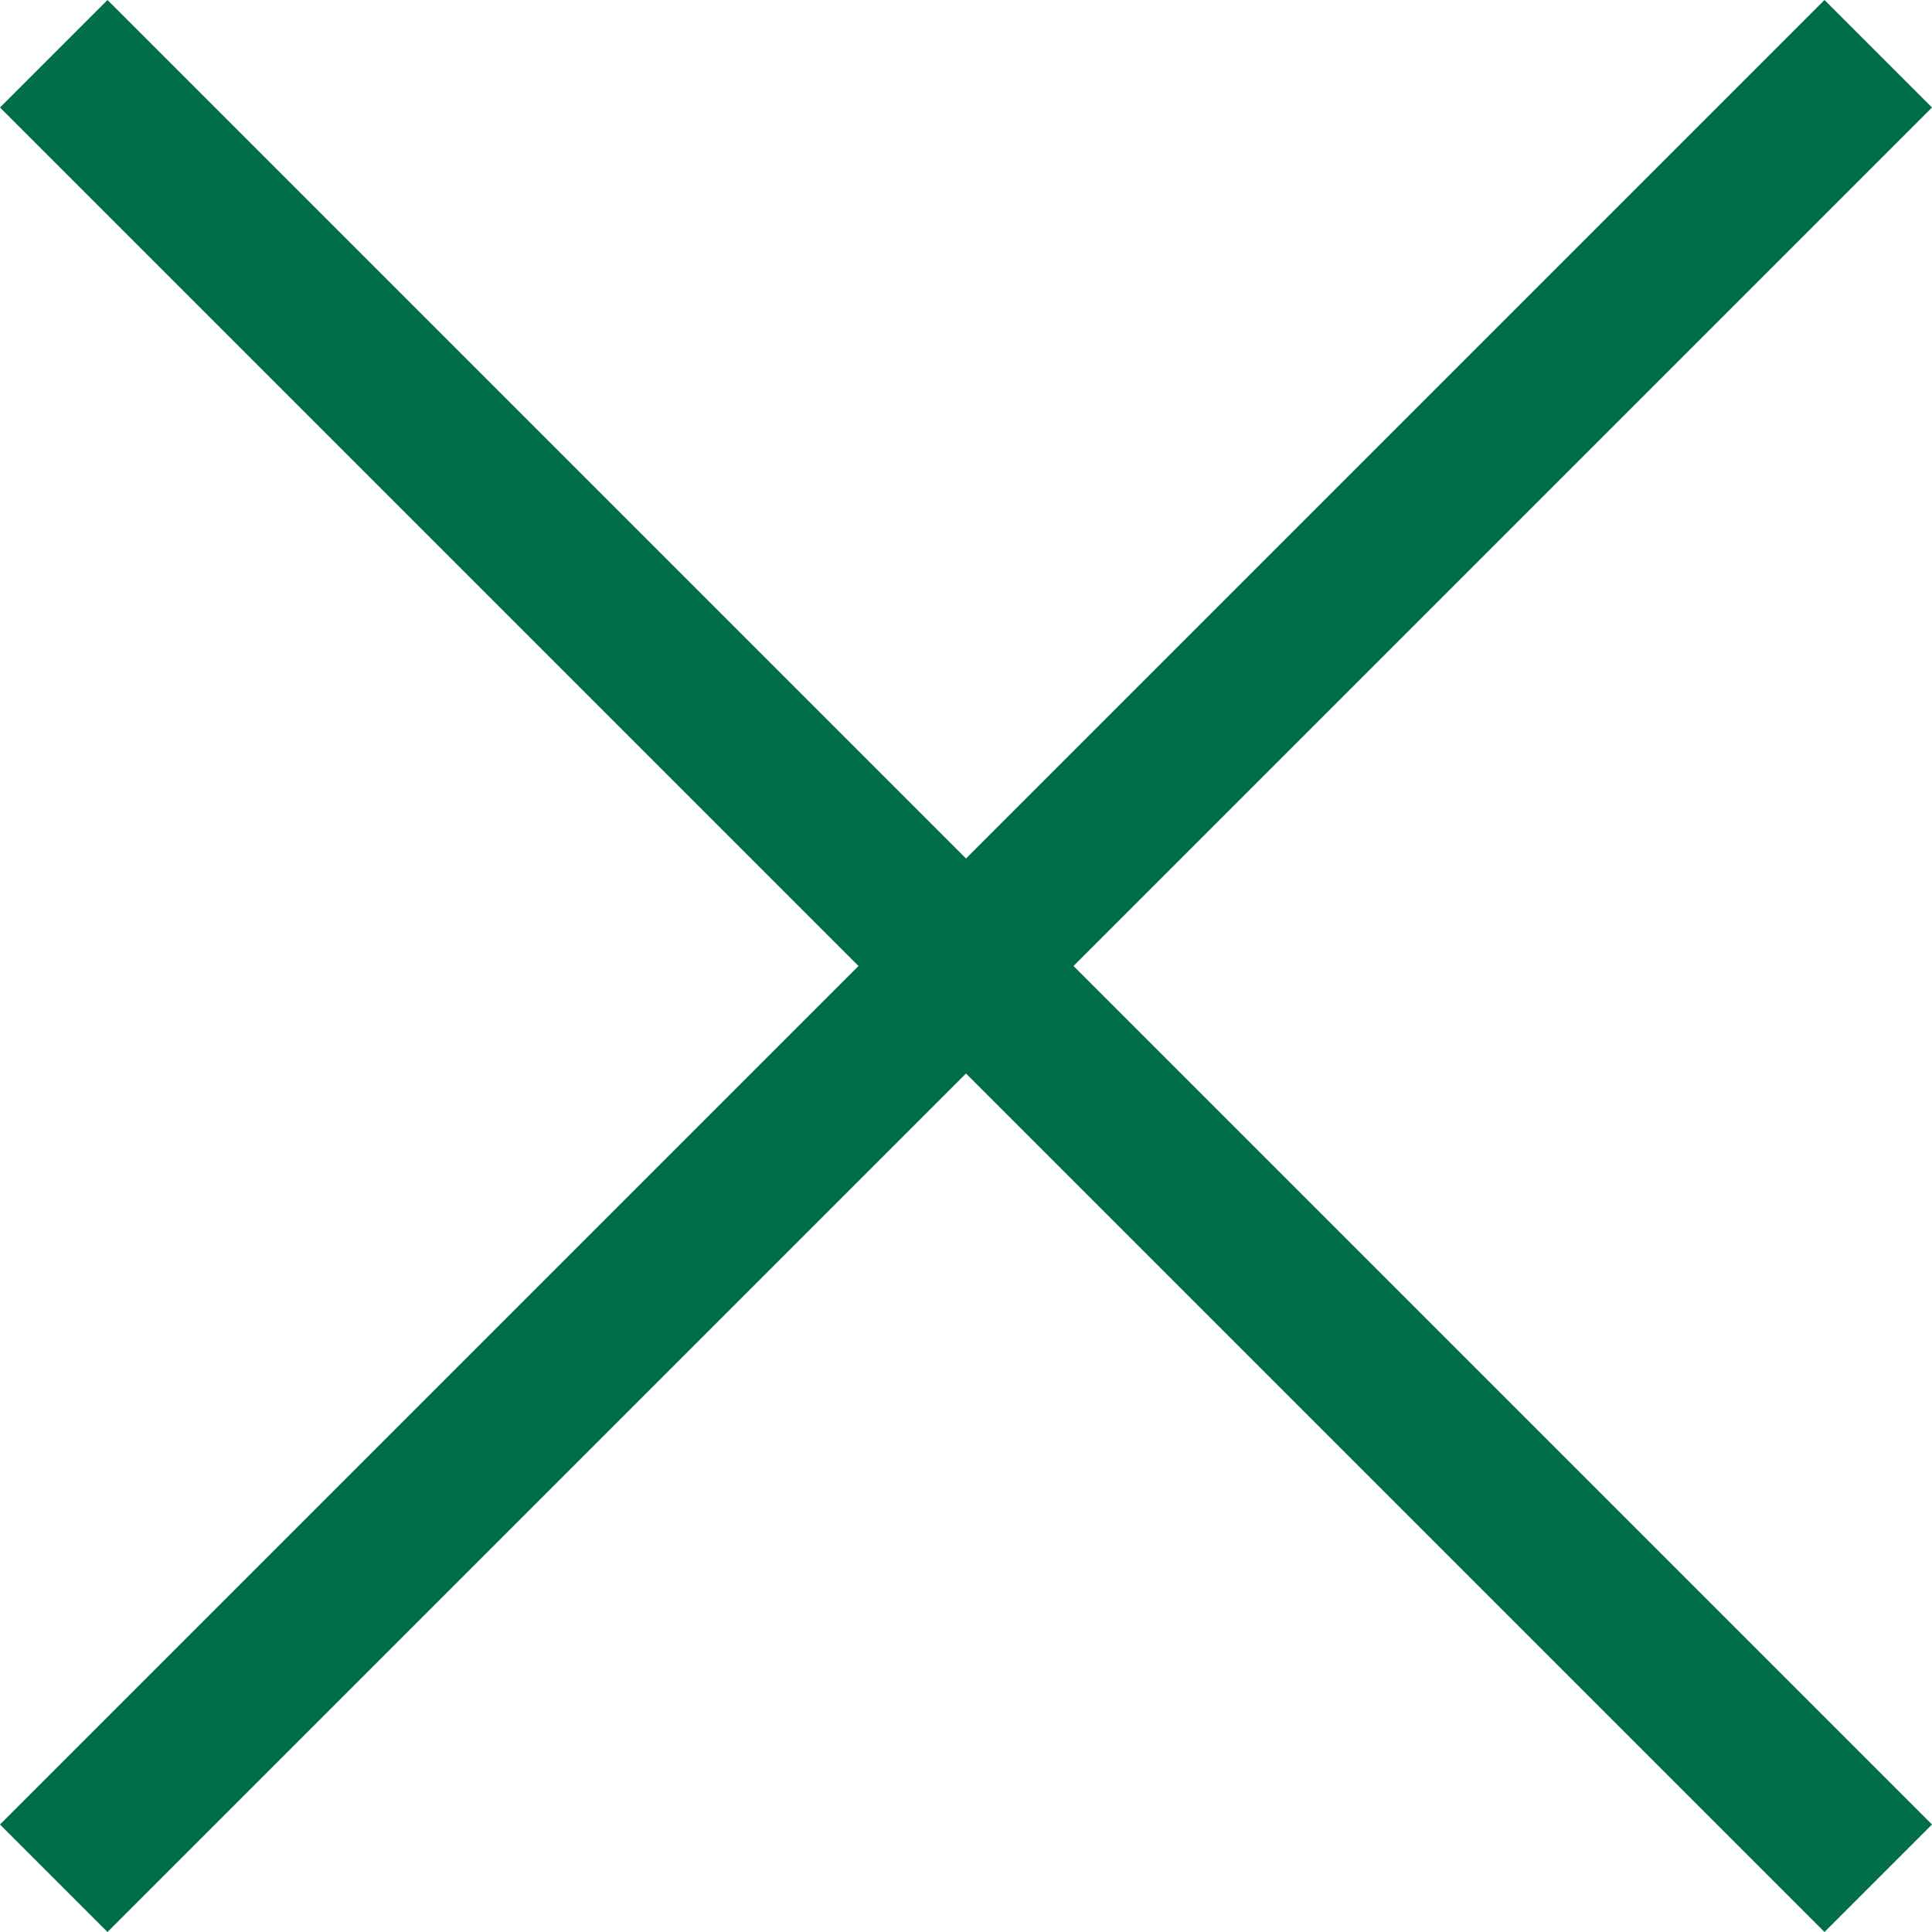
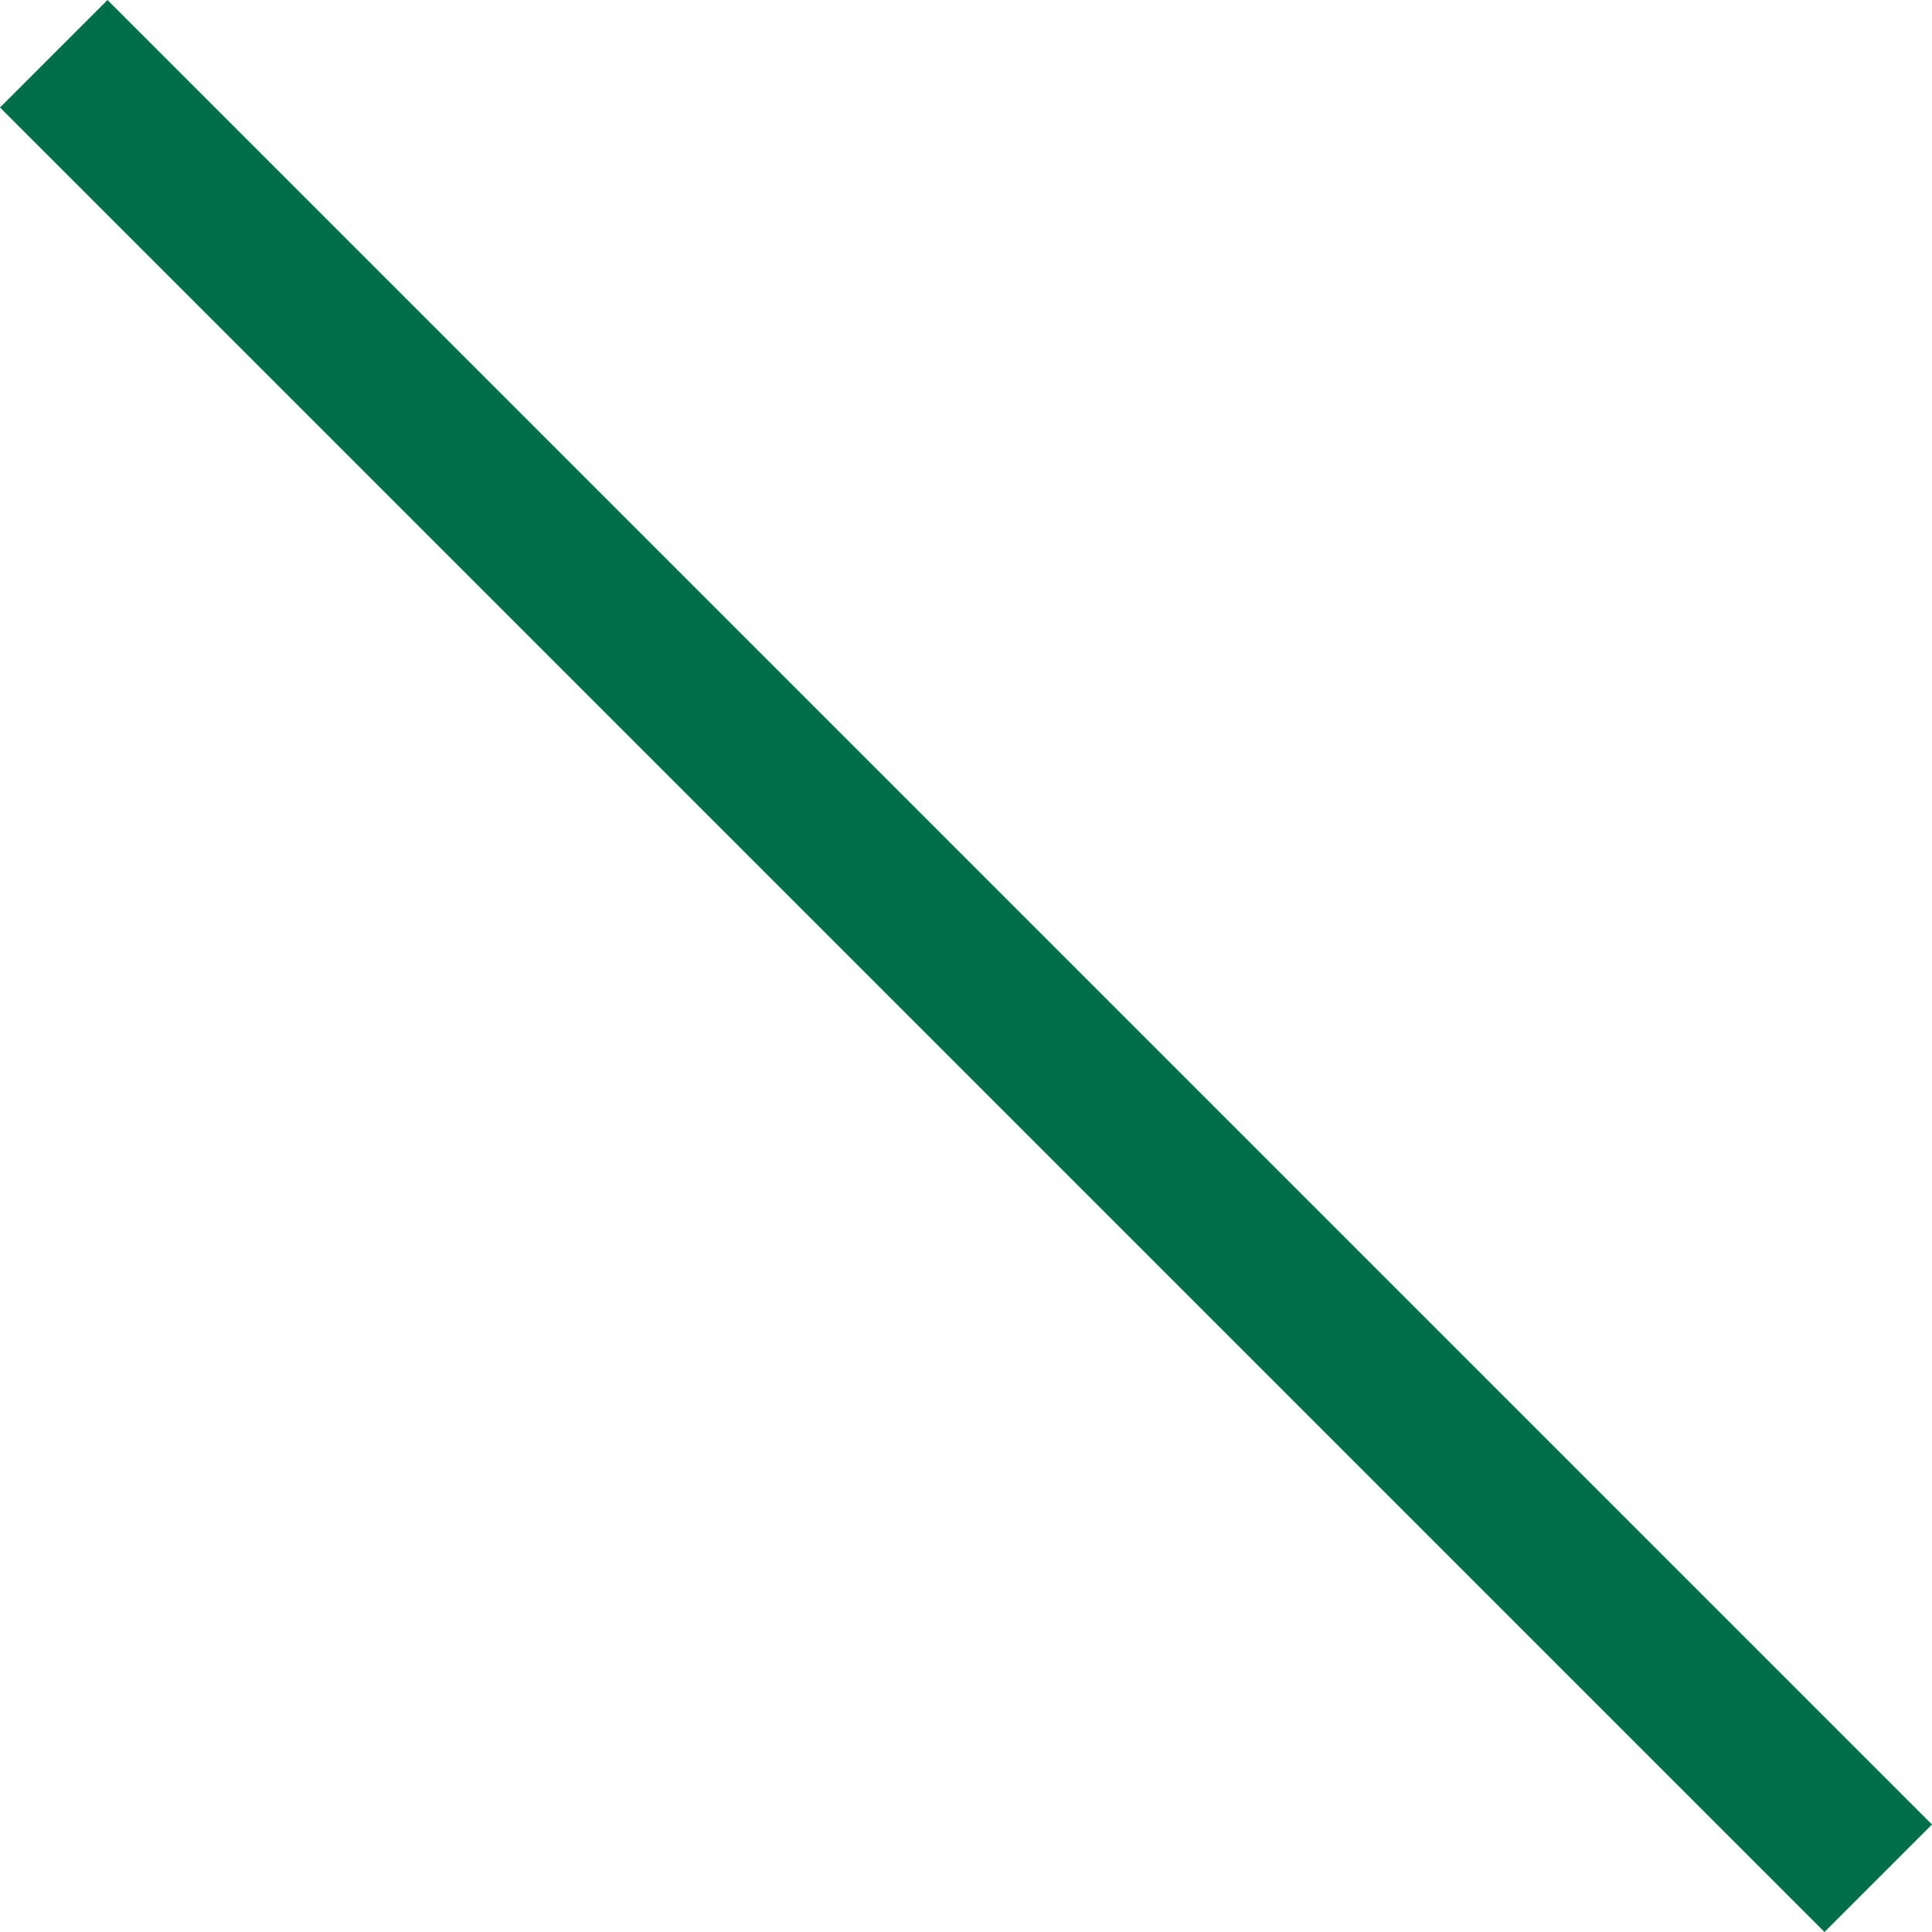
<svg xmlns="http://www.w3.org/2000/svg" width="25.414" height="25.414" viewBox="0 0 25.414 25.414">
  <g id="Group_41452" data-name="Group 41452" transform="translate(-1566.793 -296.793)" fill="none" stroke="#006e49" stroke-width="2">
    <path id="Line_8768" data-name="Line 8768" transform="translate(1567.5 297.5)" d="M0 0l24 24" />
-     <path id="Line_8769" data-name="Line 8769" transform="translate(1567.5 297.5)" d="M0 24L24 0" />
  </g>
</svg>